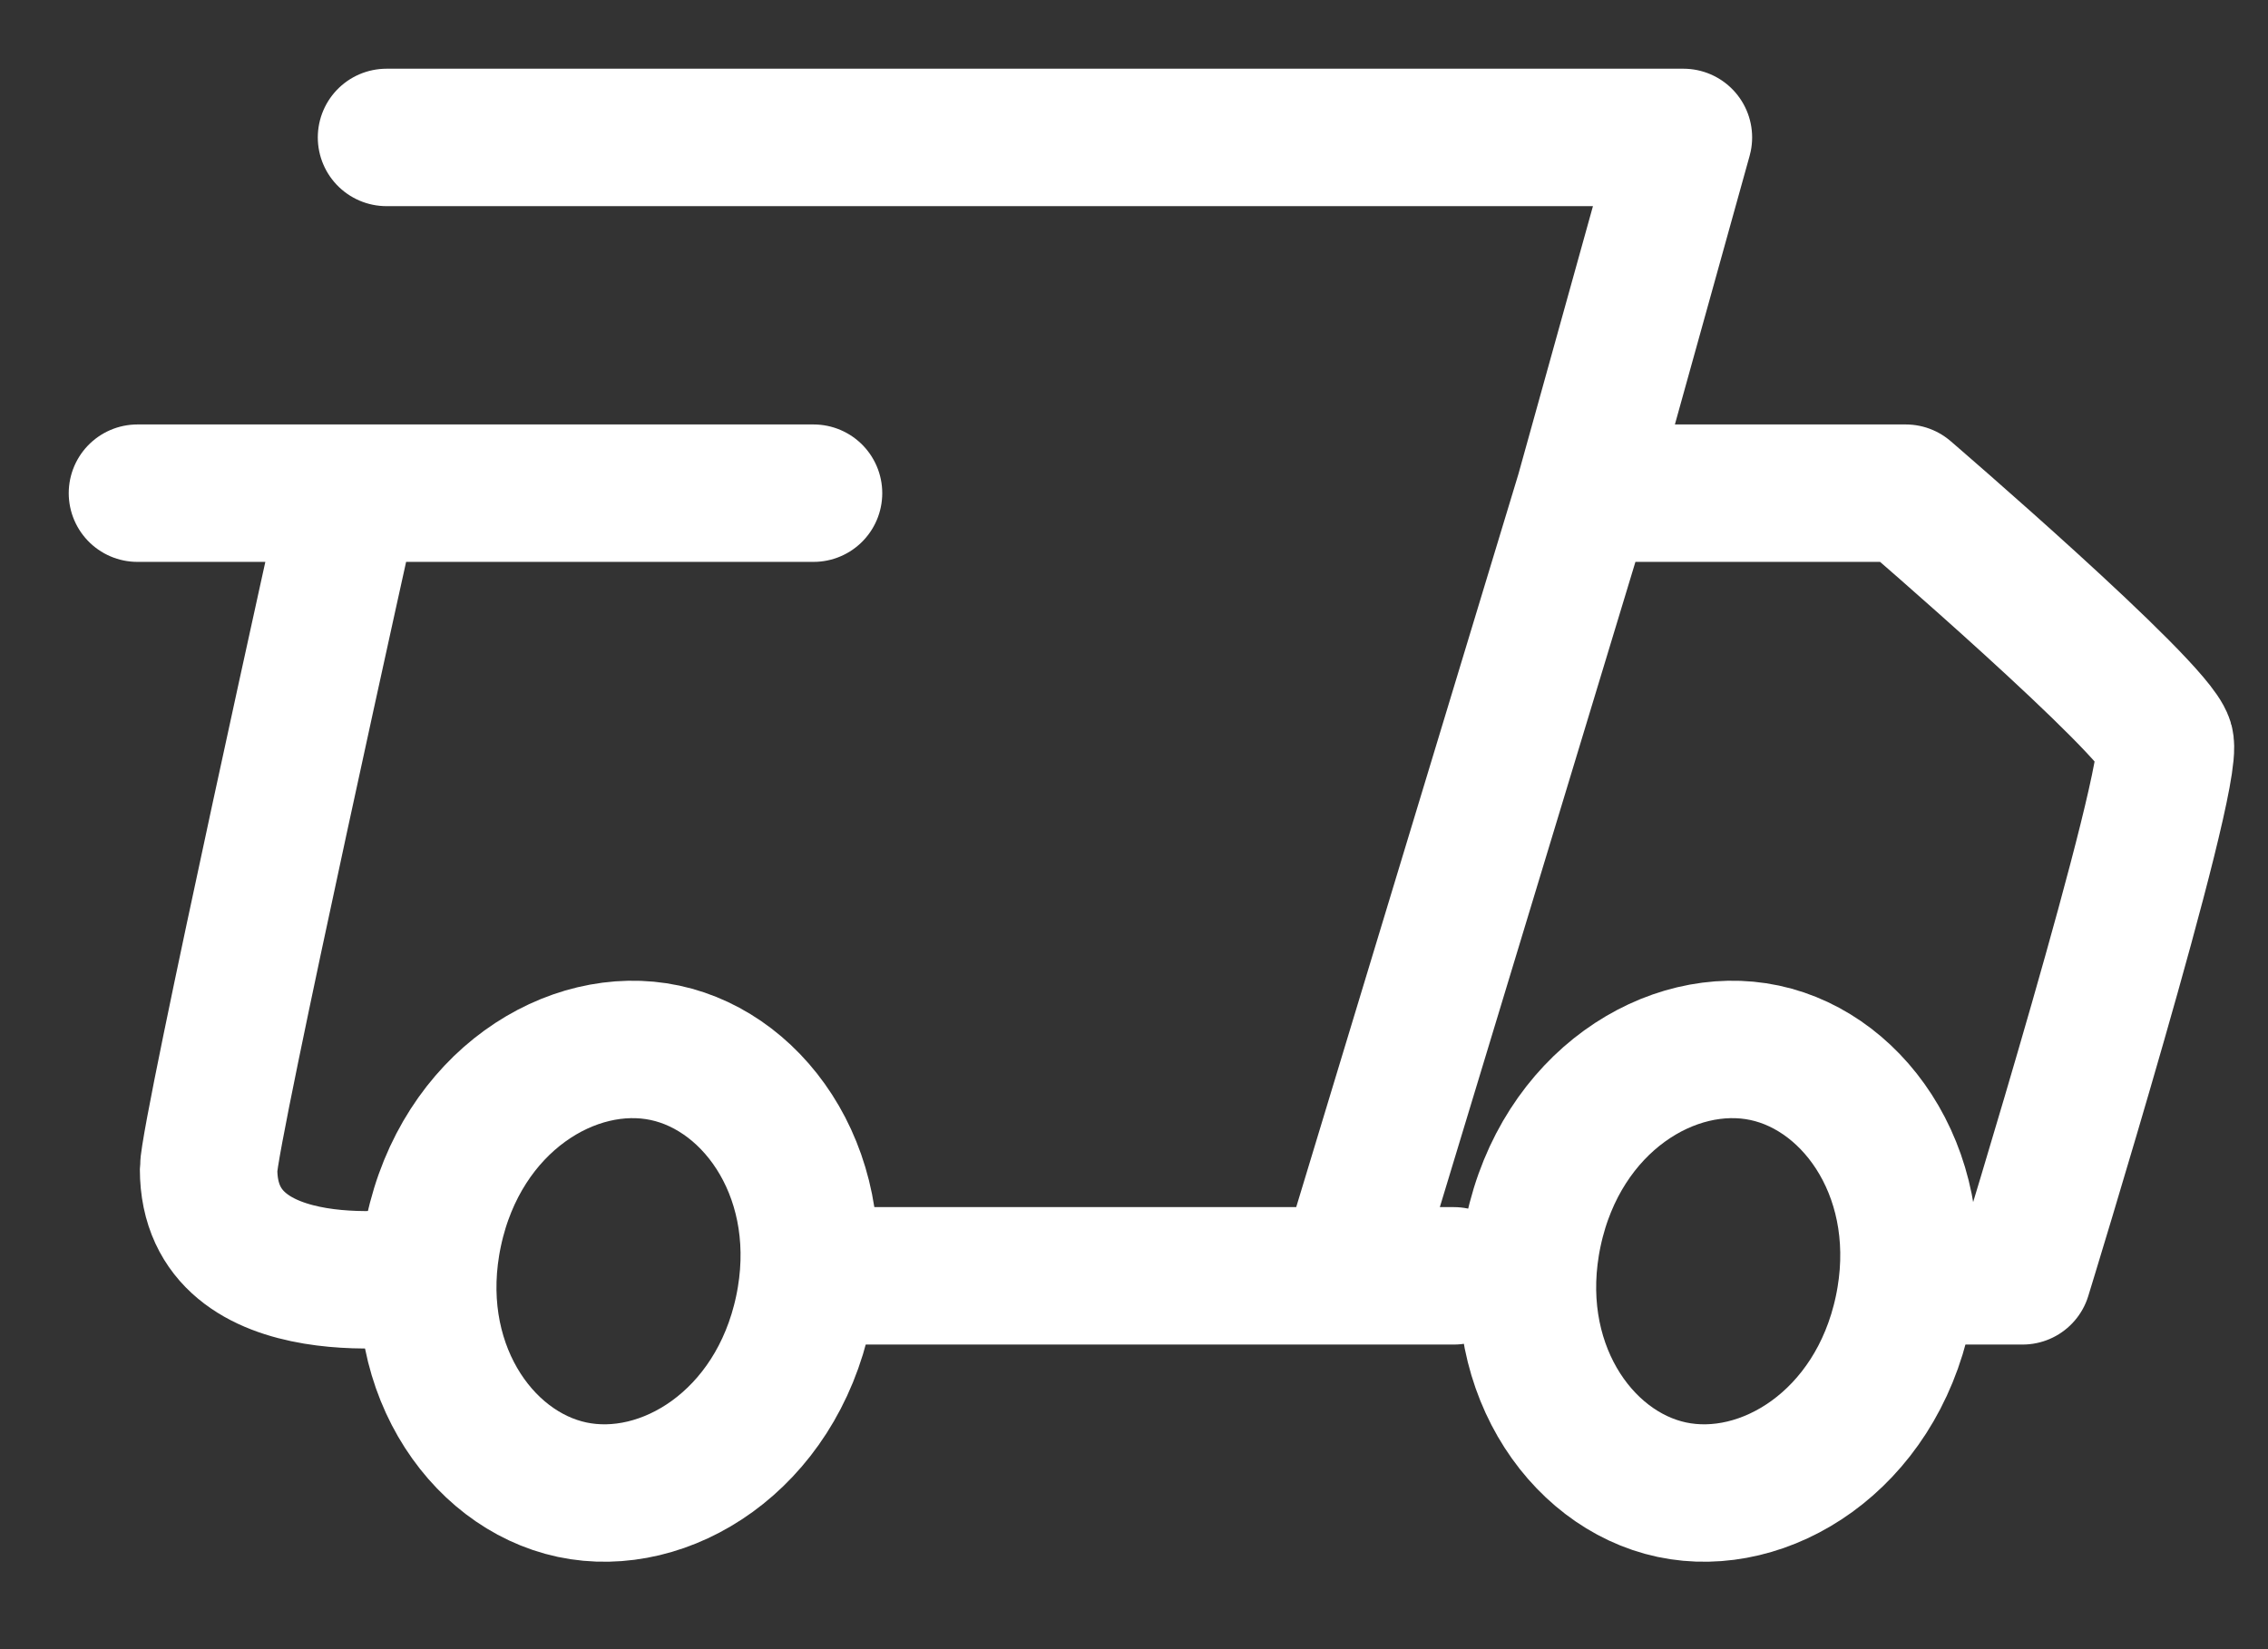
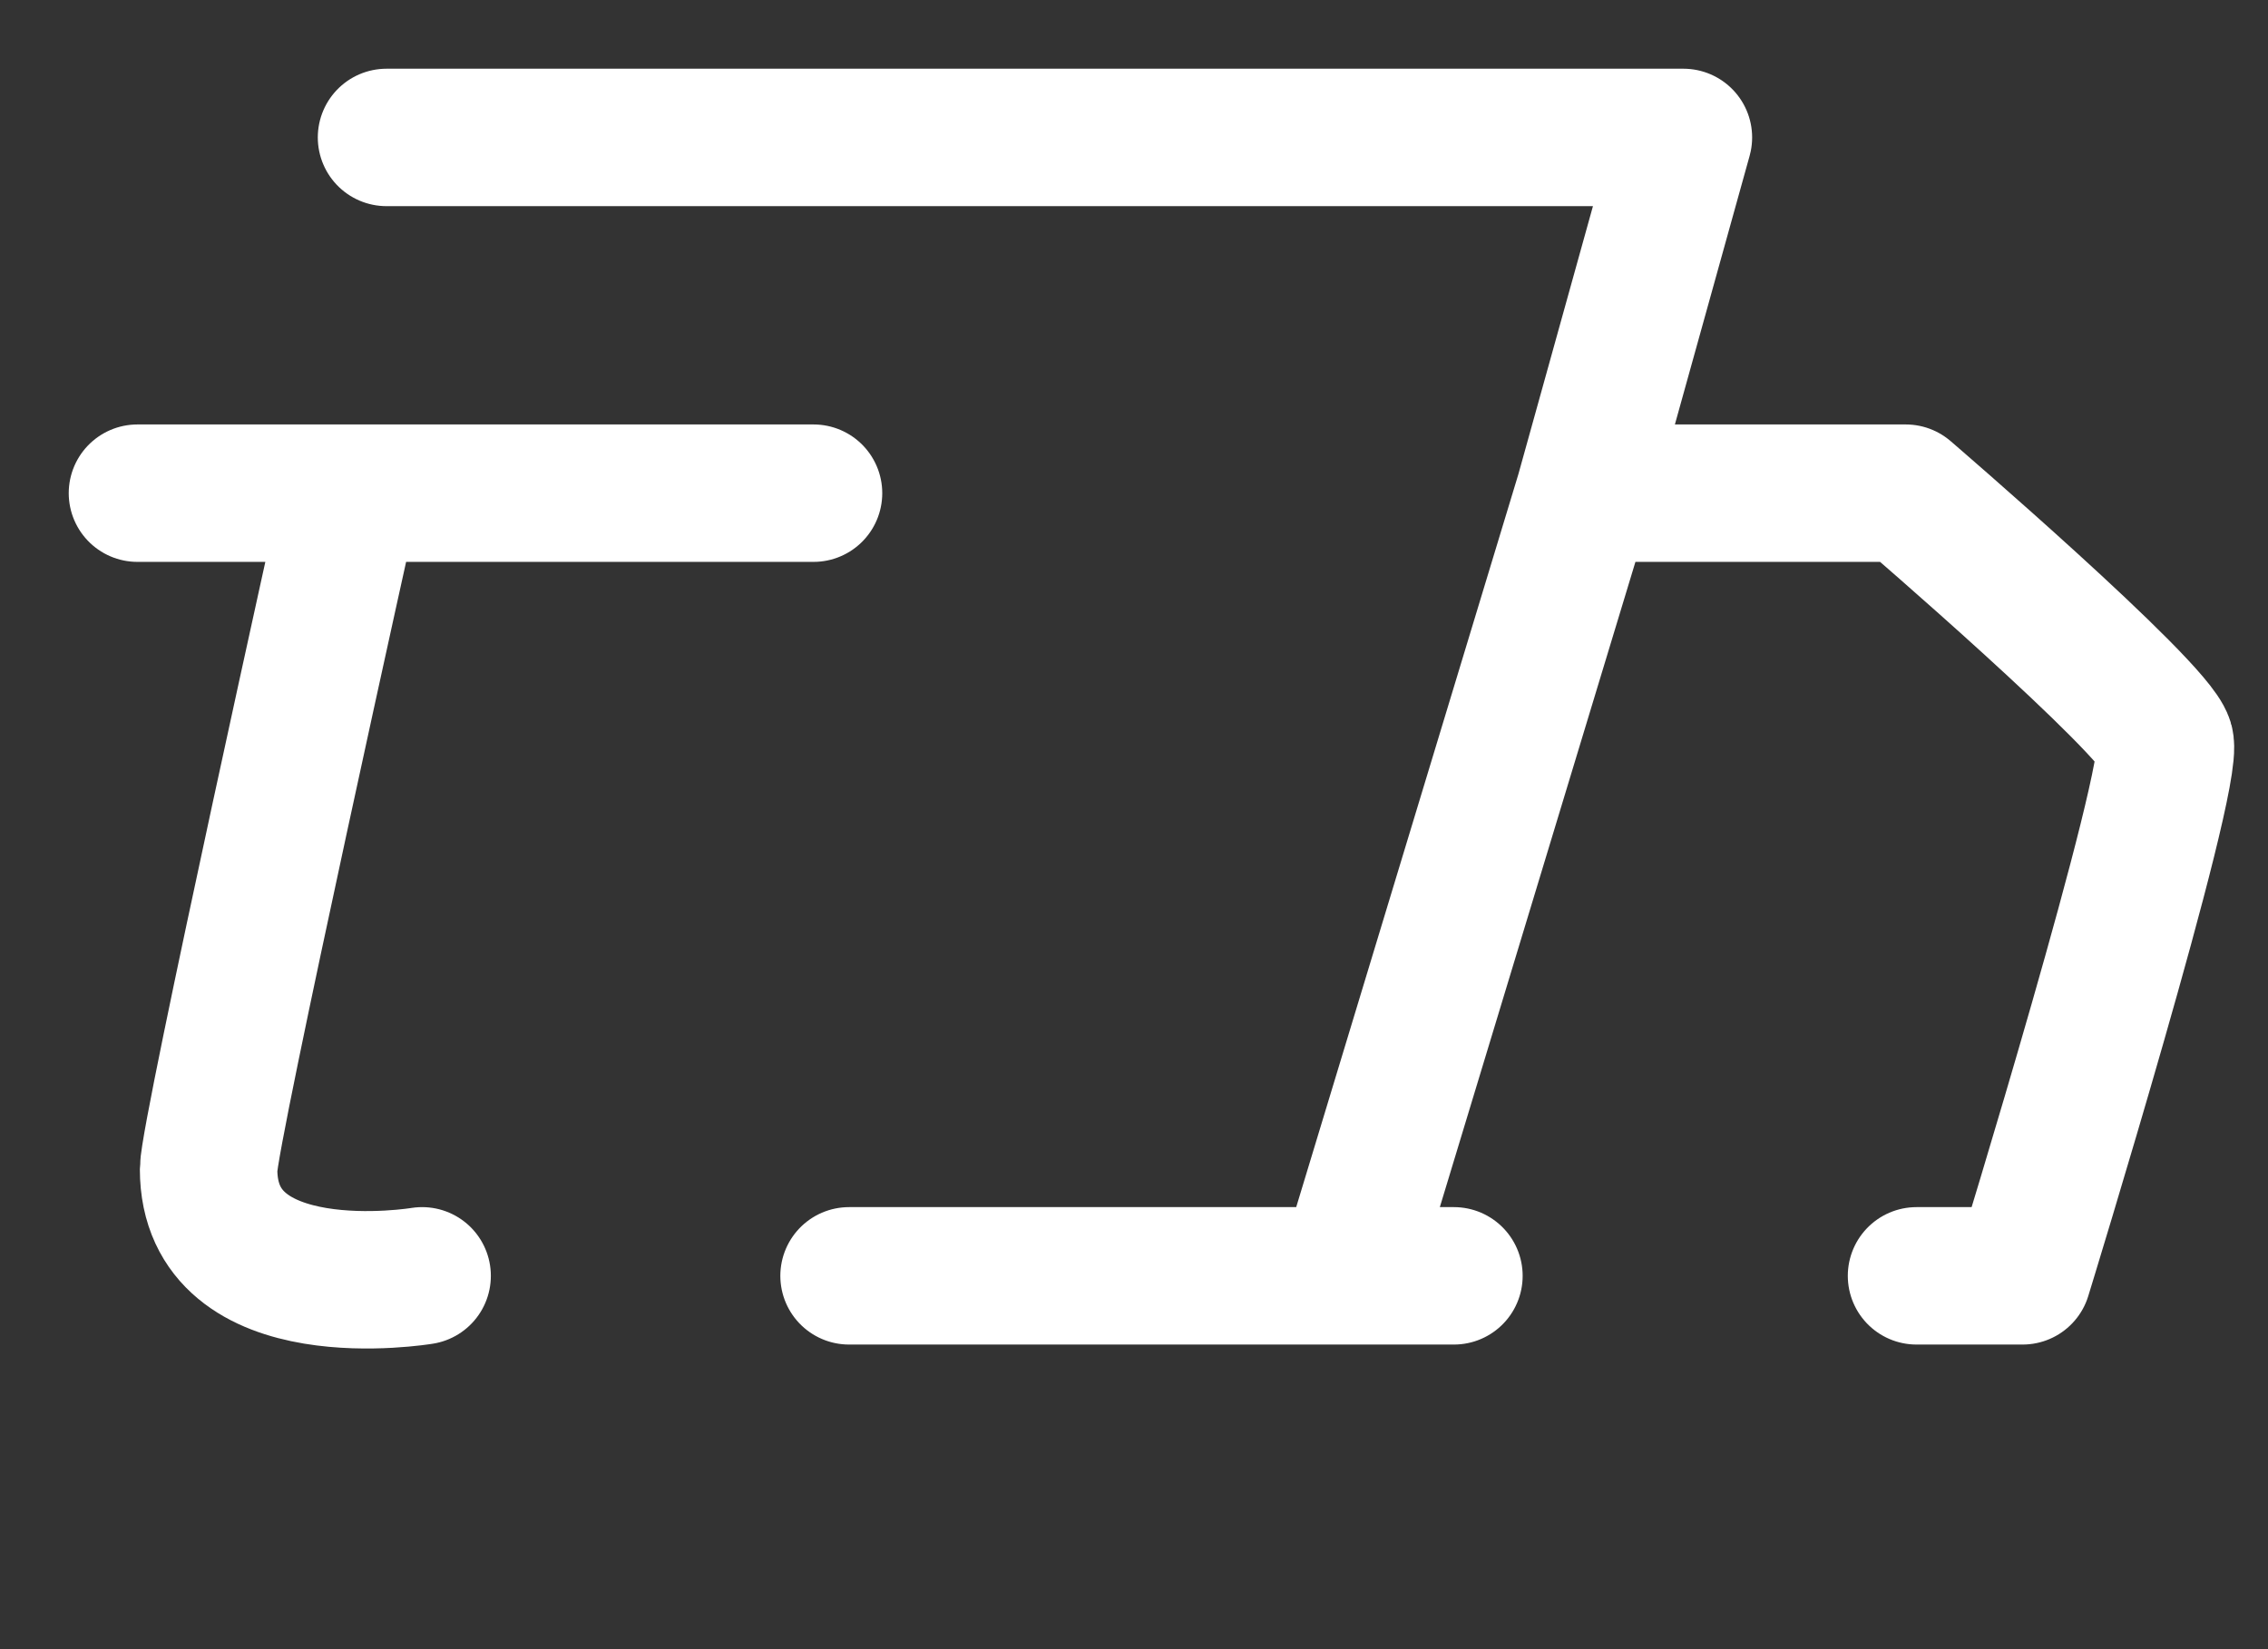
<svg xmlns="http://www.w3.org/2000/svg" width="33" height="24" viewBox="0 0 33 24" fill="none">
  <rect x="0" y="0" width="33" height="24" fill="#333333" stroke="none" />
  <path d="M19.602 18.567L23.054 7.177M19.602 18.567H12.354M19.602 18.567H20.12H21.155M2 7.177H11.837H5.106C5.106 7.177 3.035 16.496 3.035 17.014C3.035 19.085 6.142 18.567 6.142 18.567M5.624 2H24.494L23.054 7.177M23.054 7.177H27.729C27.729 7.177 31.342 10.283 31.5 10.801C31.658 11.319 29.429 18.567 29.429 18.567H27.886" stroke="white" stroke-width="2" stroke-linecap="round" stroke-linejoin="round" />
-   <path d="M27.69 19.072C27.288 20.967 25.679 21.967 24.325 21.679C22.971 21.391 21.908 19.823 22.311 17.928C22.713 16.033 24.322 15.033 25.676 15.321C27.03 15.609 28.093 17.177 27.69 19.072Z" stroke="white" stroke-width="2" stroke-linejoin="round" />
-   <path d="M11.689 19.072C11.287 20.967 9.678 21.967 8.324 21.679C6.97 21.391 5.907 19.823 6.31 17.928C6.712 16.033 8.321 15.033 9.675 15.321C11.029 15.609 12.092 17.177 11.689 19.072Z" stroke="white" stroke-width="2" stroke-linejoin="round" />
</svg>